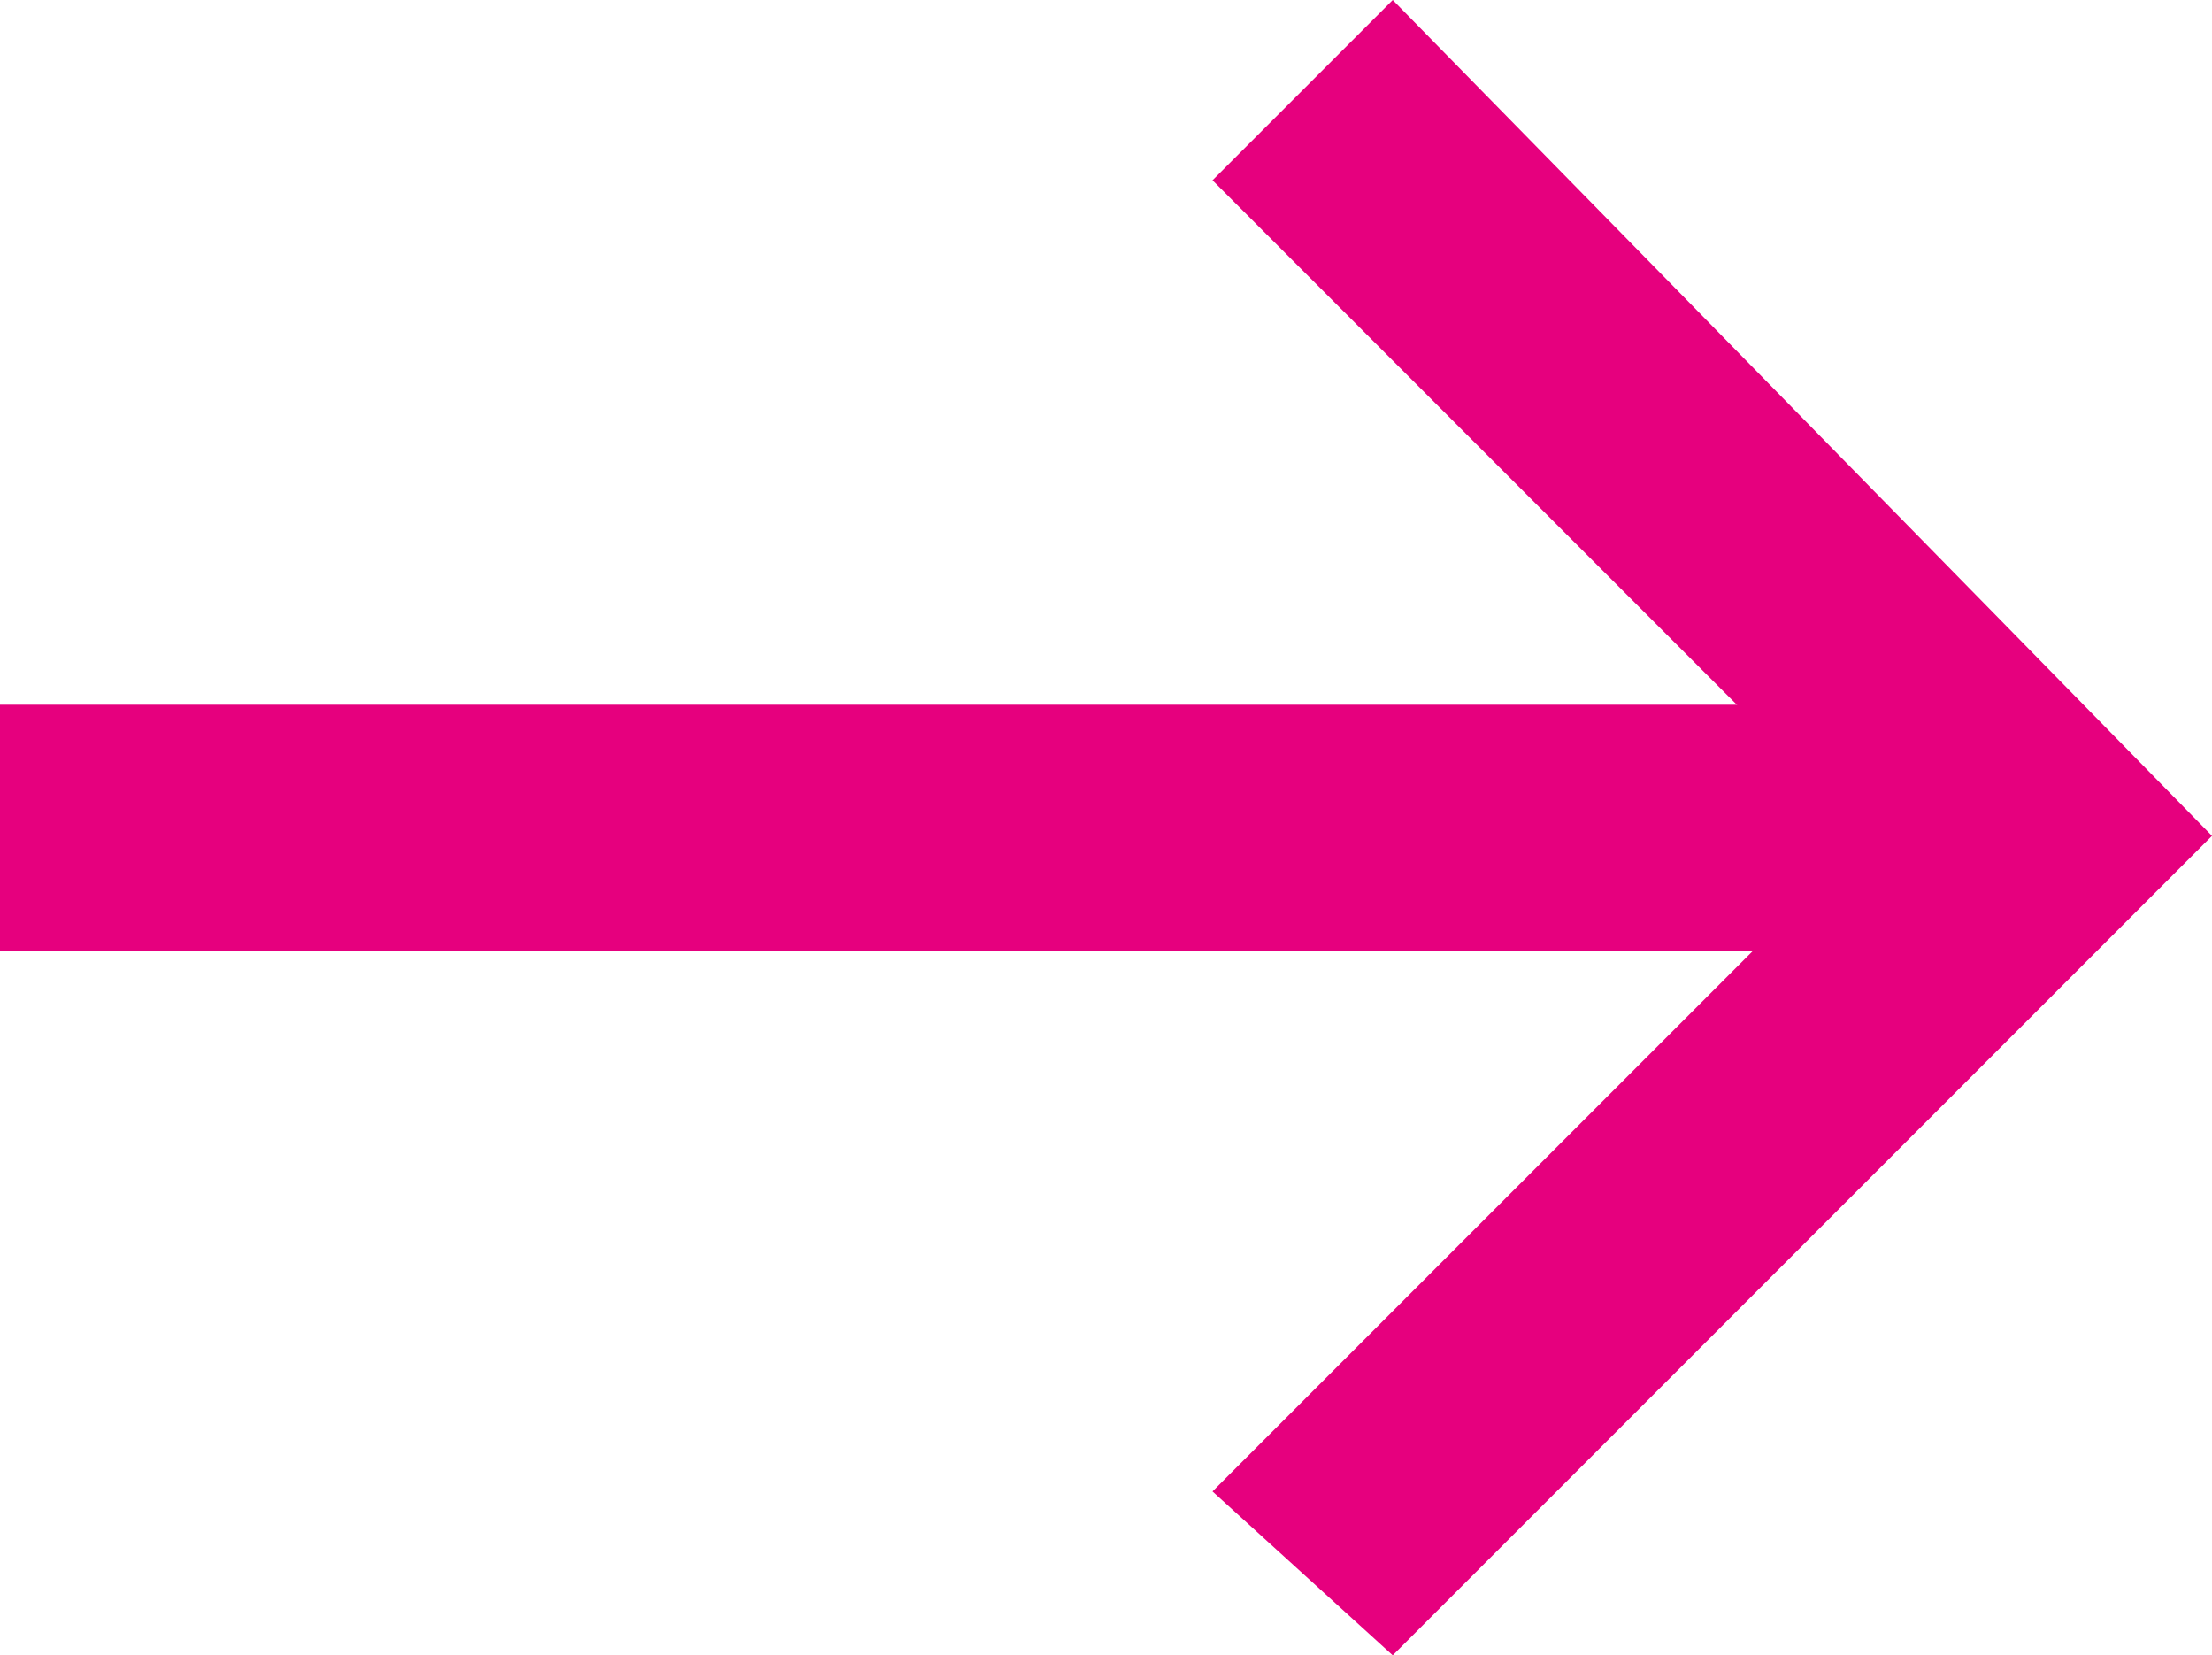
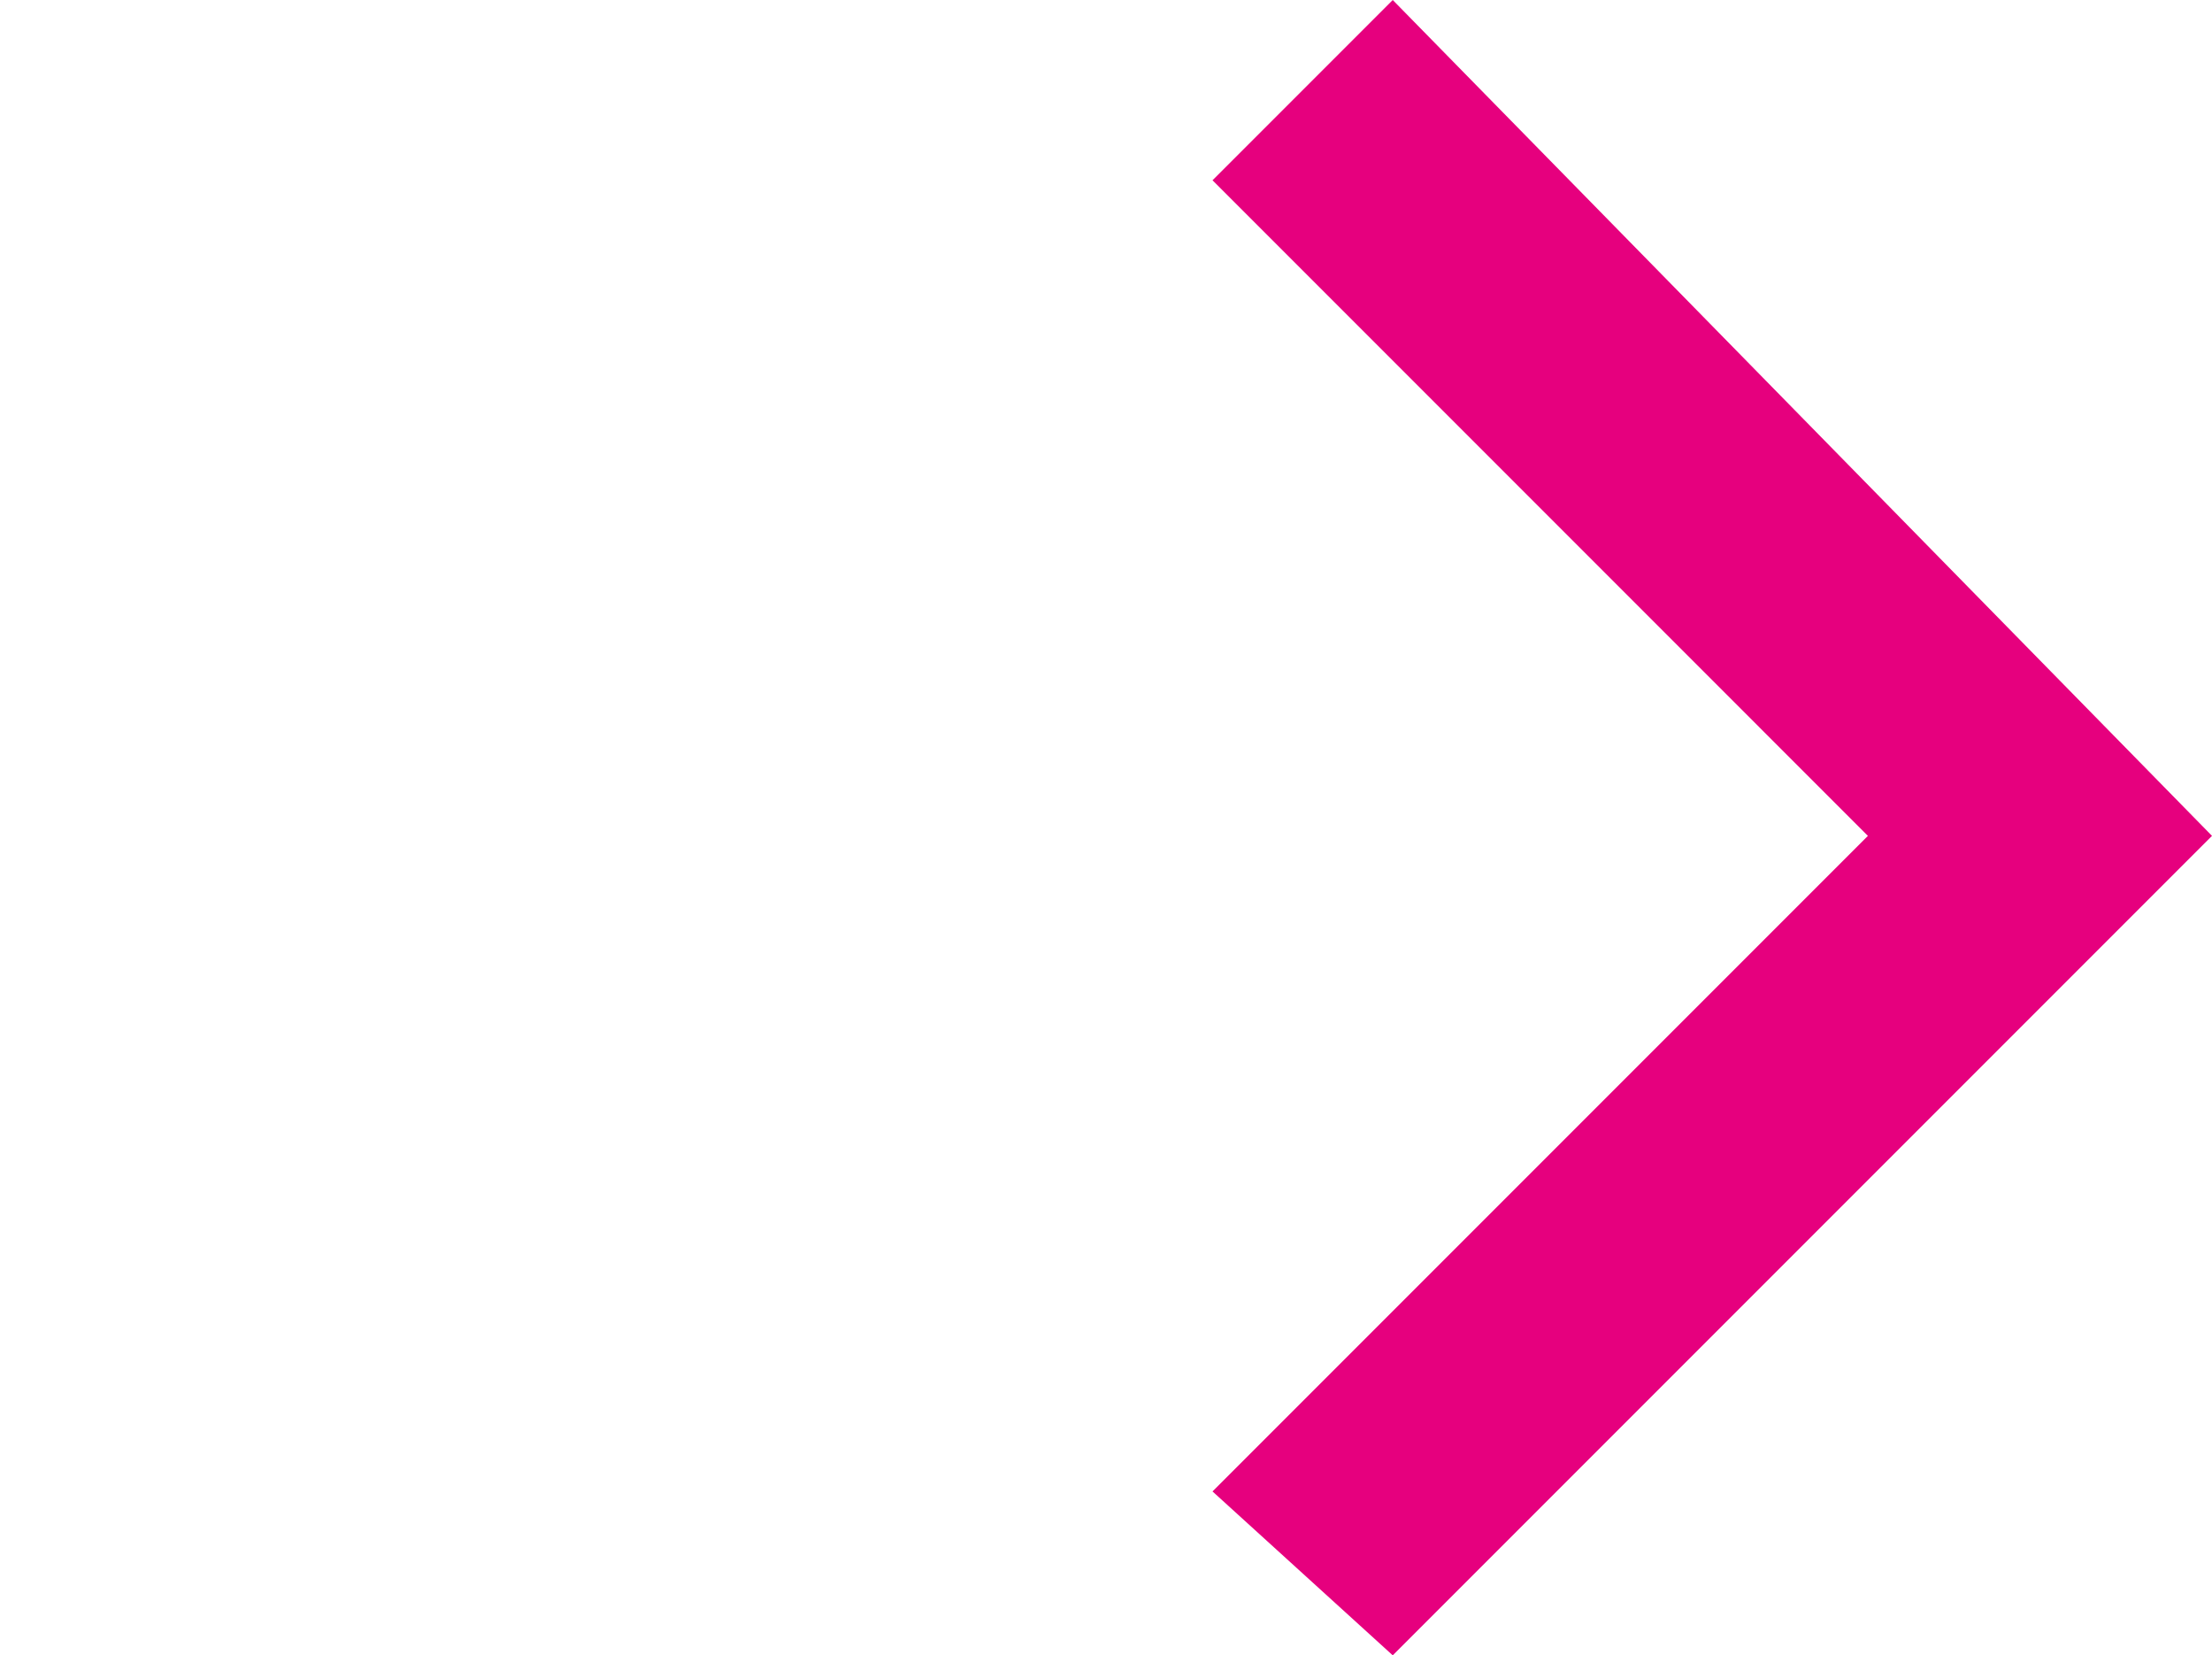
<svg xmlns="http://www.w3.org/2000/svg" version="1.1" id="Layer_1" x="0px" y="0px" viewBox="0 0 13.5 10.1" style="enable-background:new 0 0 13.5 10.1;" xml:space="preserve">
  <style>
    rect, polygon {
      fill: #e6007e;
    }
  </style>
-   <rect y="4.3" width="11.7" height="1.5" />
  <polygon points="8.5,10.1 7.4,9.1 11.4,5.1 7.4,1.1 8.5,0 13.5,5.1 " />
</svg>